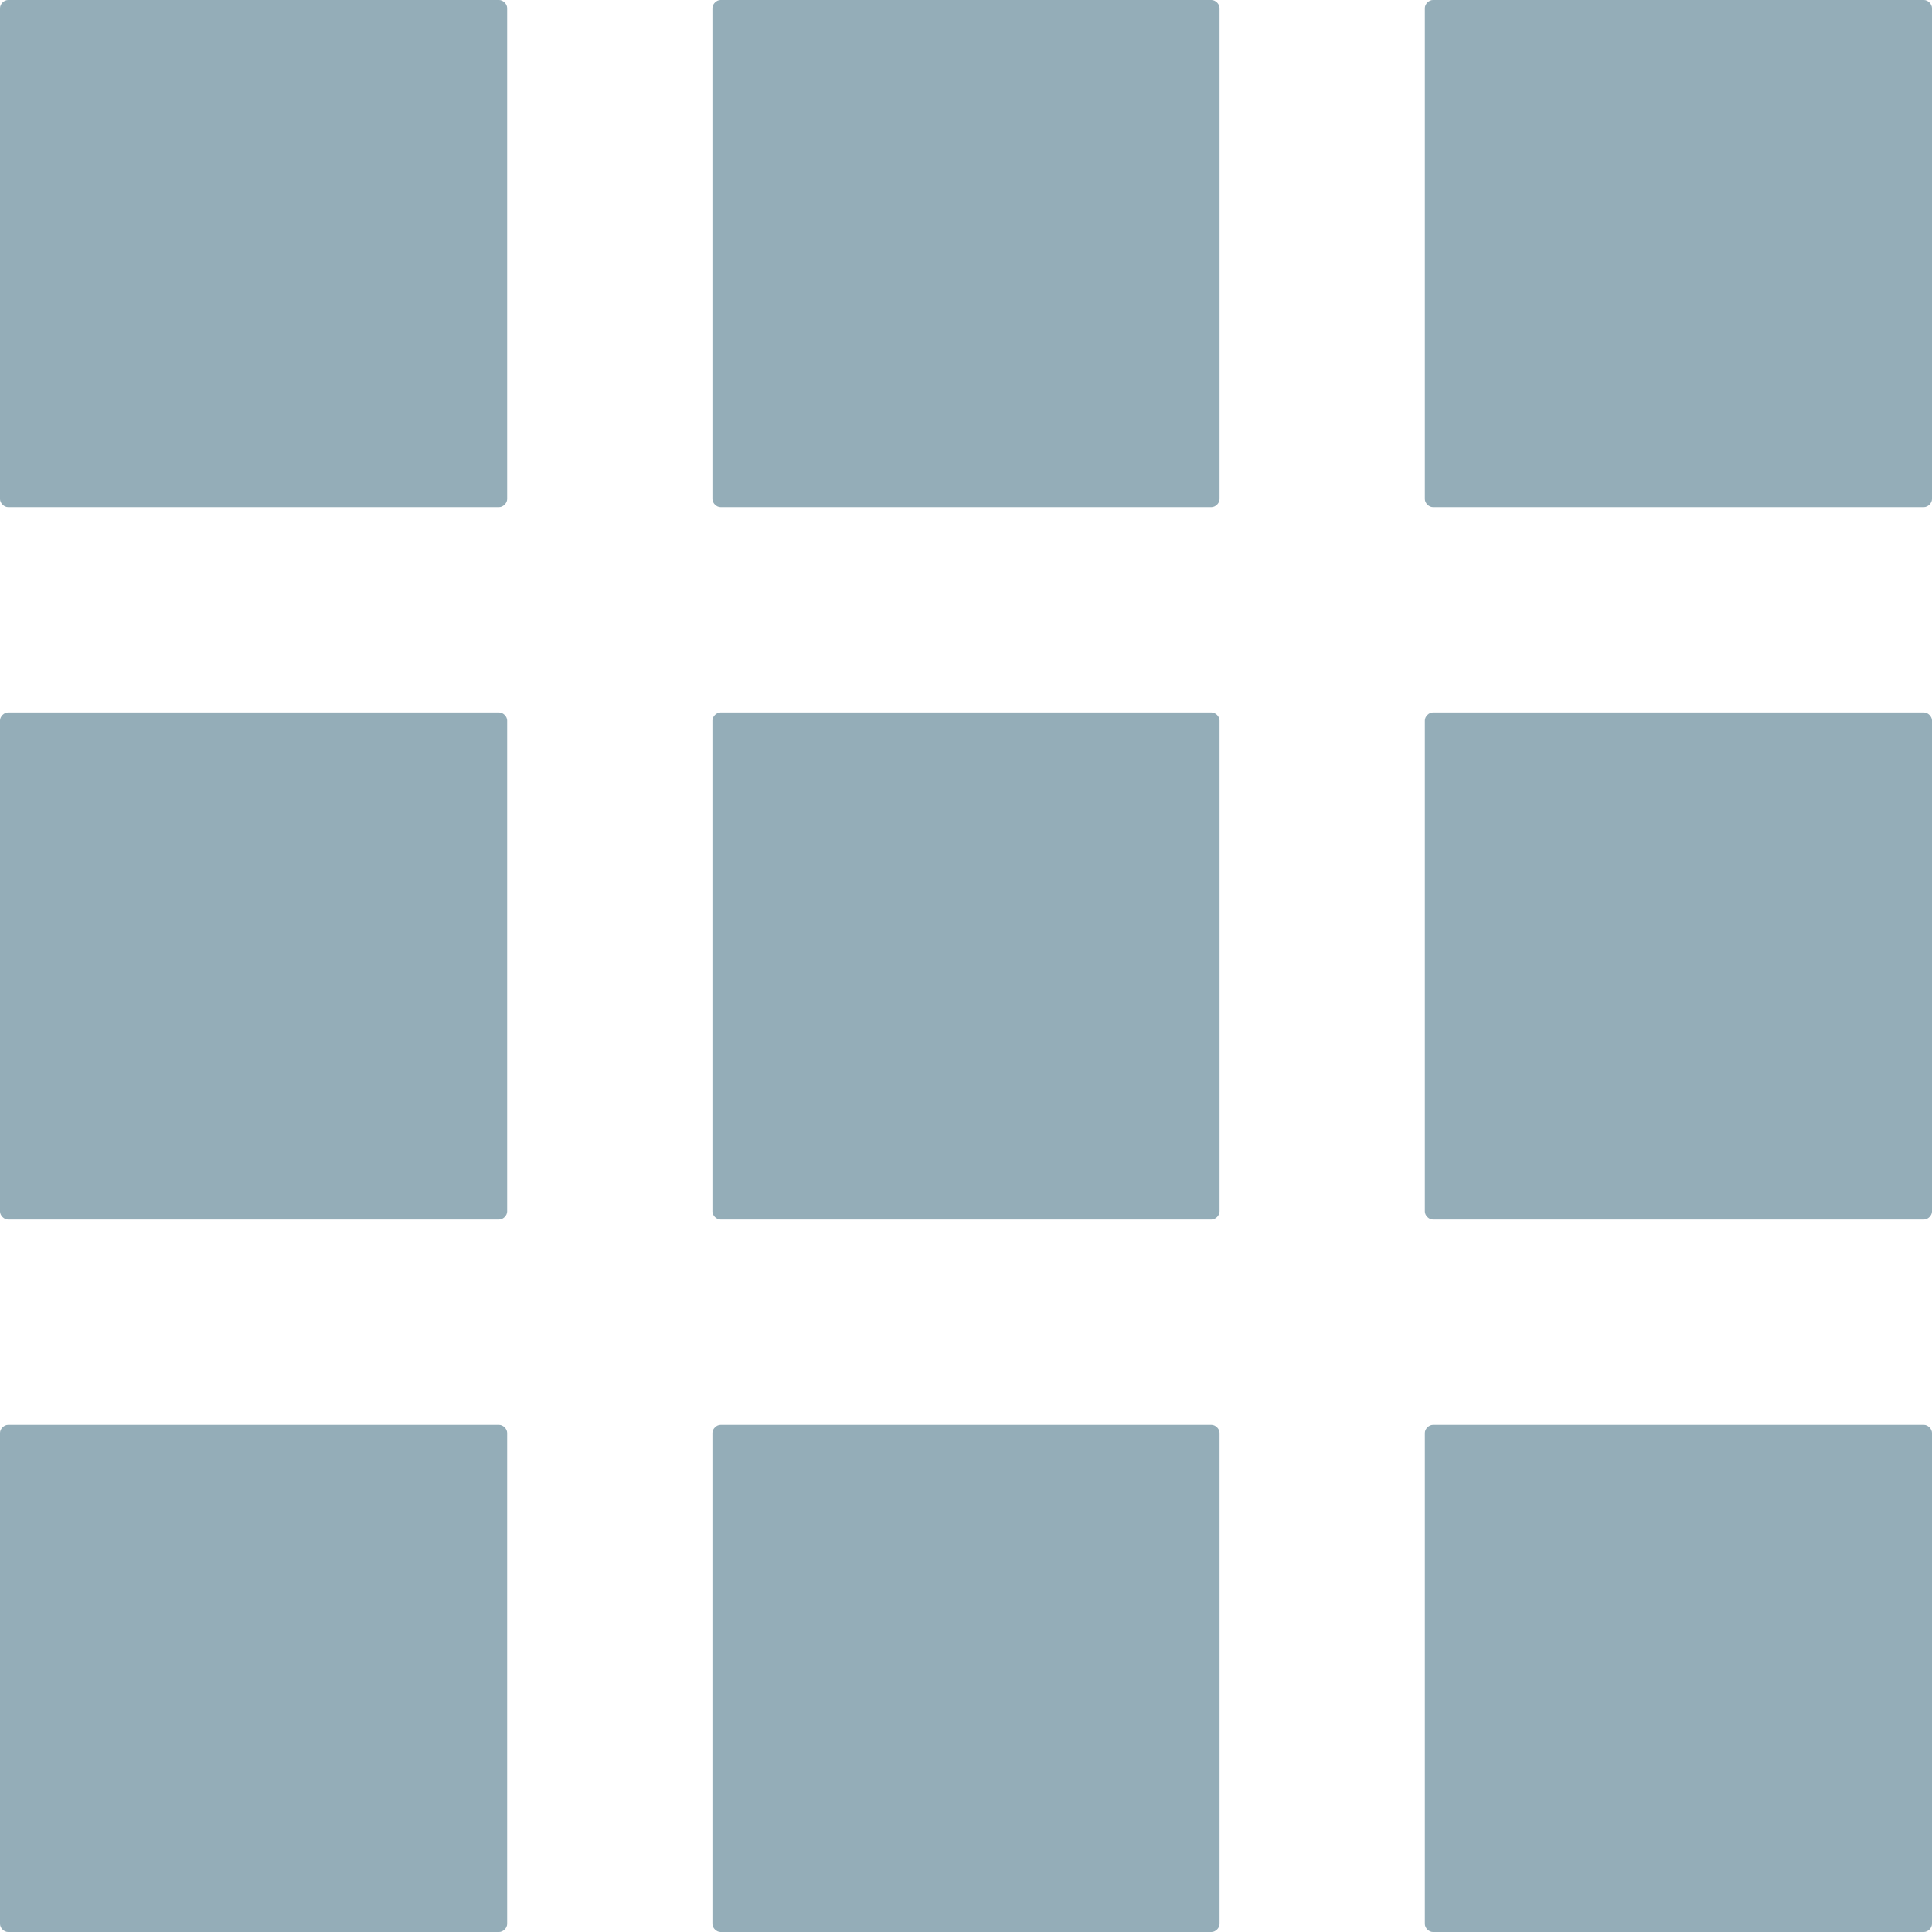
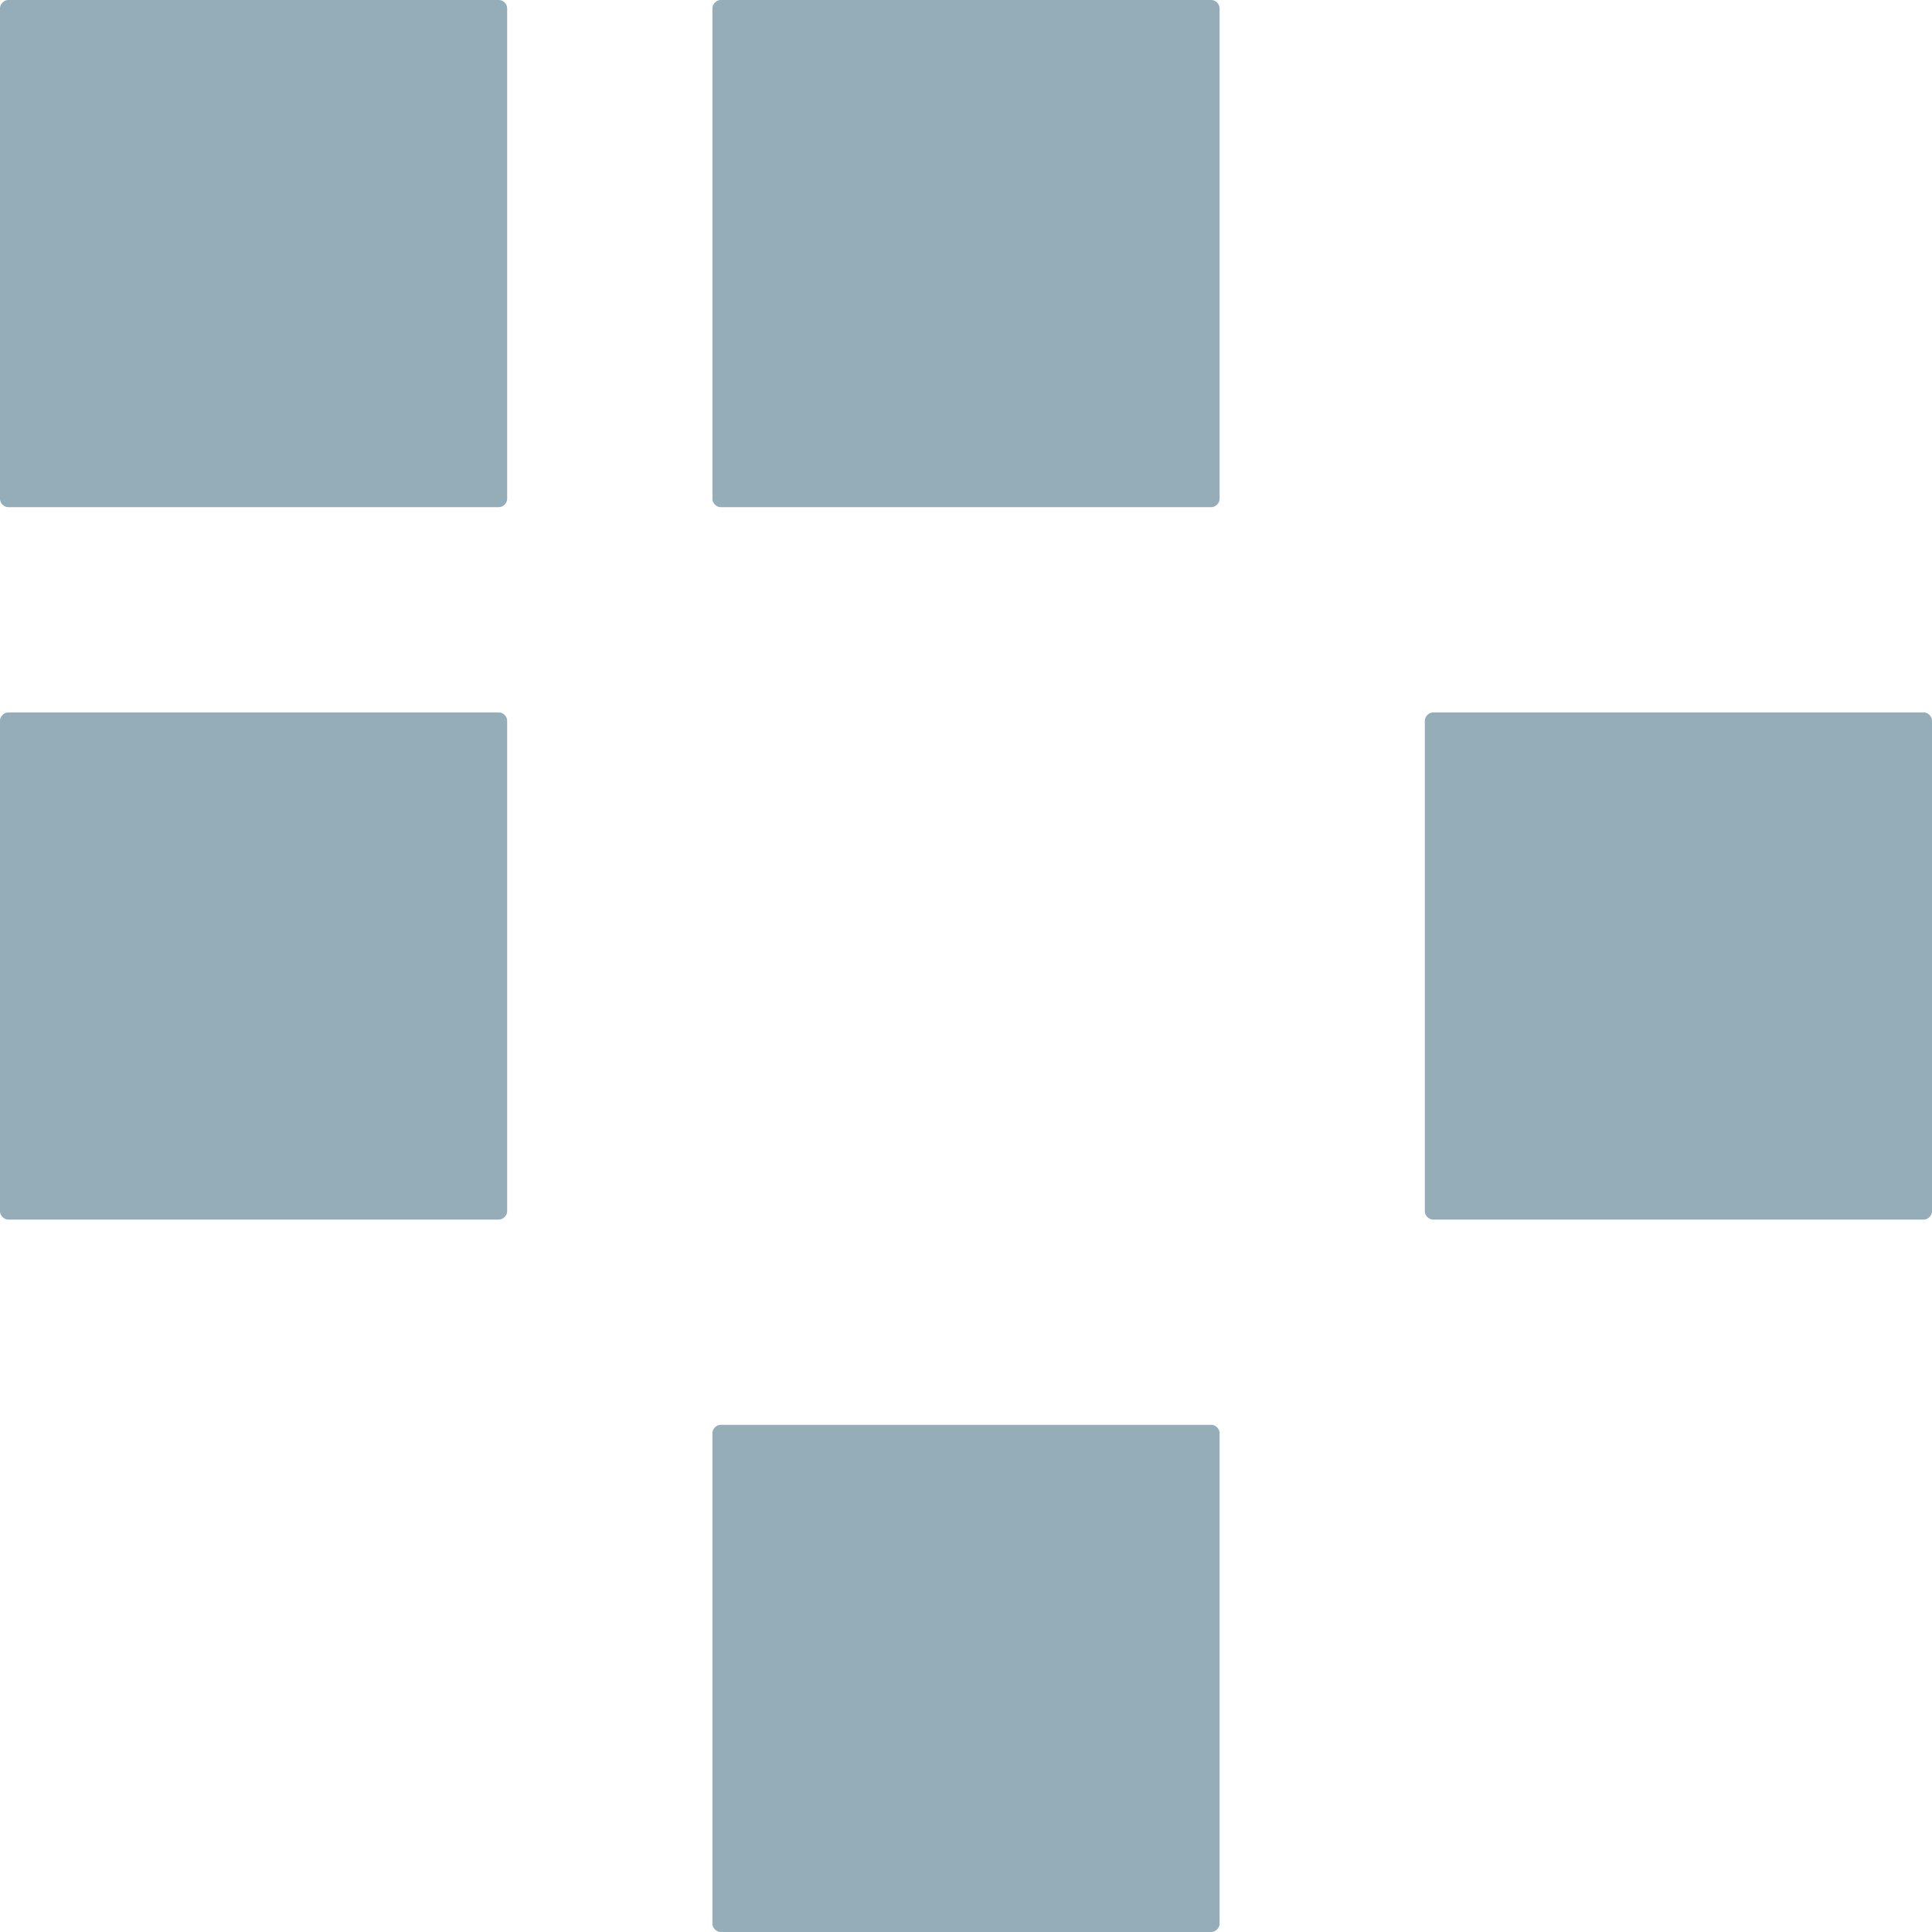
<svg xmlns="http://www.w3.org/2000/svg" version="1.1" id="レイヤー_1" x="0px" y="0px" width="48px" height="48px" viewBox="0 0 48 48" style="enable-background:new 0 0 48 48;" xml:space="preserve">
  <style type="text/css">
	.st0{fill:#94ADB8;}
</style>
  <g>
    <g>
      <g>
        <path class="st0" d="M12.4,12.6H0.2c-0.1,0-0.2-0.1-0.2-0.2V0.2C0,0.1,0.1,0,0.2,0h12.2c0.1,0,0.2,0.1,0.2,0.2v12.2     C12.6,12.5,12.5,12.6,12.4,12.6z" />
      </g>
      <g>
        <path class="st0" d="M30.1,12.6H17.9c-0.1,0-0.2-0.1-0.2-0.2V0.2c0-0.1,0.1-0.2,0.2-0.2h12.2c0.1,0,0.2,0.1,0.2,0.2v12.2     C30.3,12.5,30.2,12.6,30.1,12.6z" />
      </g>
      <g>
-         <path class="st0" d="M47.8,12.6H35.6c-0.1,0-0.2-0.1-0.2-0.2V0.2c0-0.1,0.1-0.2,0.2-0.2h12.2C47.9,0,48,0.1,48,0.2v12.2     C48,12.5,47.9,12.6,47.8,12.6z" />
-       </g>
+         </g>
      <g>
        <path class="st0" d="M12.4,30.3H0.2c-0.1,0-0.2-0.1-0.2-0.2V17.9c0-0.1,0.1-0.2,0.2-0.2h12.2c0.1,0,0.2,0.1,0.2,0.2v12.2     C12.6,30.2,12.5,30.3,12.4,30.3z" />
      </g>
      <g>
-         <path class="st0" d="M30.1,30.3H17.9c-0.1,0-0.2-0.1-0.2-0.2V17.9c0-0.1,0.1-0.2,0.2-0.2h12.2c0.1,0,0.2,0.1,0.2,0.2v12.2     C30.3,30.2,30.2,30.3,30.1,30.3z" />
-       </g>
+         </g>
      <g>
        <path class="st0" d="M47.8,30.3H35.6c-0.1,0-0.2-0.1-0.2-0.2V17.9c0-0.1,0.1-0.2,0.2-0.2h12.2c0.1,0,0.2,0.1,0.2,0.2v12.2     C48,30.2,47.9,30.3,47.8,30.3z" />
      </g>
      <g>
-         <path class="st0" d="M12.4,48H0.2C0.1,48,0,47.9,0,47.8V35.6c0-0.1,0.1-0.2,0.2-0.2h12.2c0.1,0,0.2,0.1,0.2,0.2v12.2     C12.6,47.9,12.5,48,12.4,48z" />
-       </g>
+         </g>
      <g>
        <path class="st0" d="M30.1,48H17.9c-0.1,0-0.2-0.1-0.2-0.2V35.6c0-0.1,0.1-0.2,0.2-0.2h12.2c0.1,0,0.2,0.1,0.2,0.2v12.2     C30.3,47.9,30.2,48,30.1,48z" />
      </g>
      <g>
-         <path class="st0" d="M47.8,48H35.6c-0.1,0-0.2-0.1-0.2-0.2V35.6c0-0.1,0.1-0.2,0.2-0.2h12.2c0.1,0,0.2,0.1,0.2,0.2v12.2     C48,47.9,47.9,48,47.8,48z" />
-       </g>
+         </g>
    </g>
  </g>
</svg>